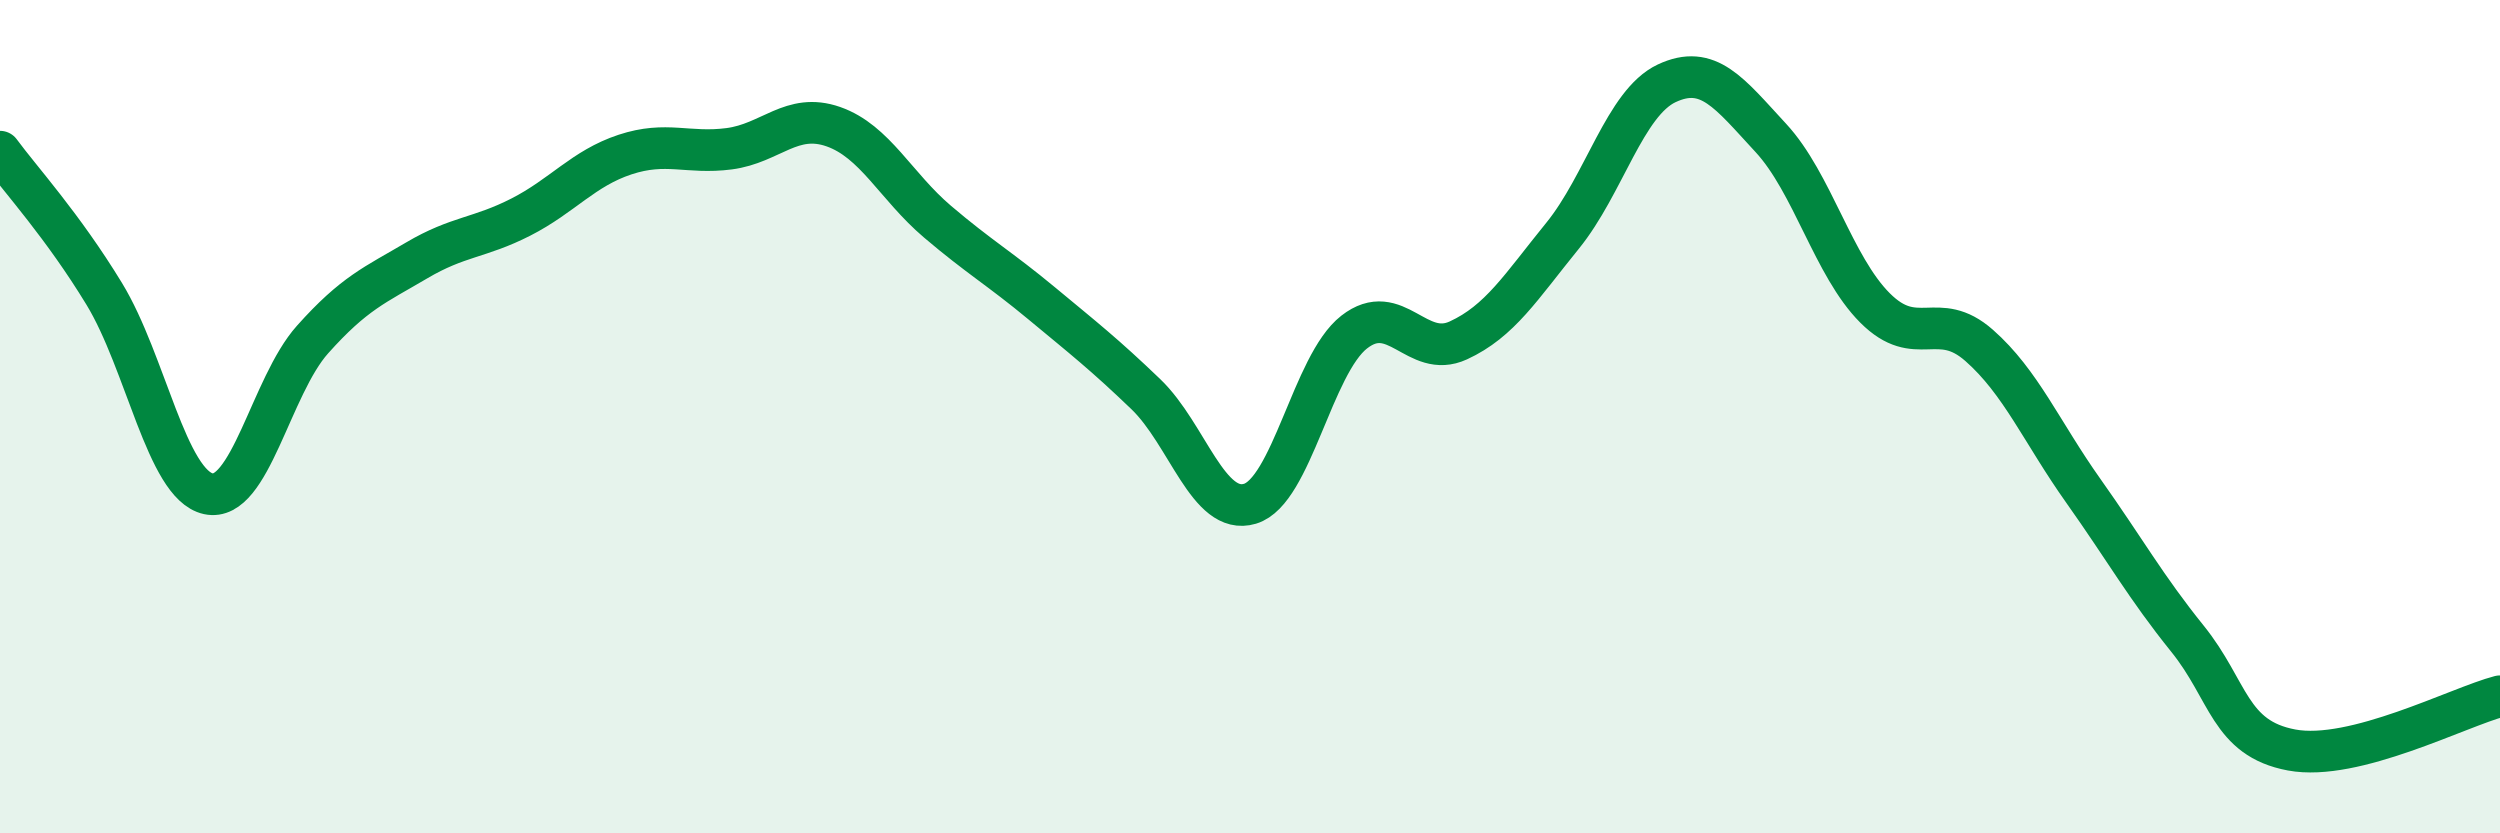
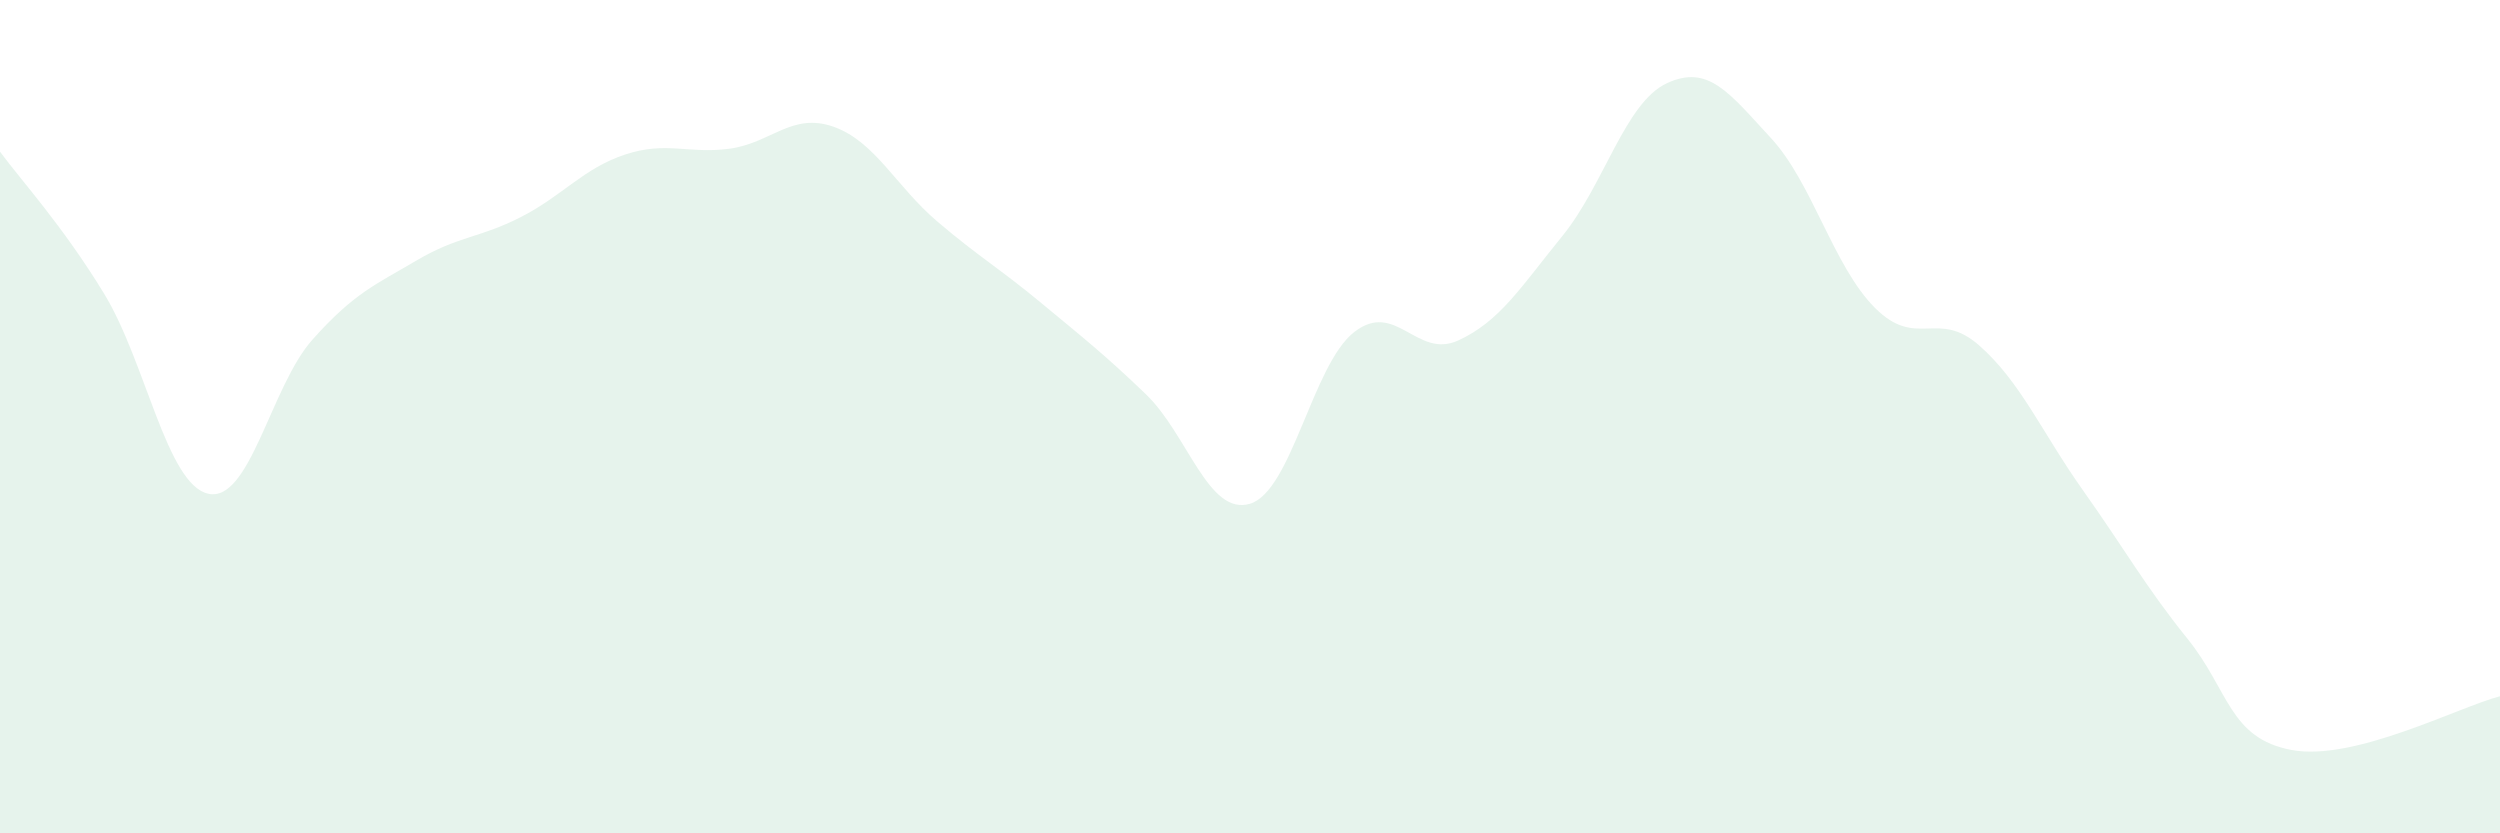
<svg xmlns="http://www.w3.org/2000/svg" width="60" height="20" viewBox="0 0 60 20">
  <path d="M 0,3.64 C 0.5,4.32 1.5,5.41 2.5,7.05 C 3.5,8.69 4,11.63 5,11.85 C 6,12.07 6.5,9.27 7.5,8.15 C 8.5,7.03 9,6.84 10,6.25 C 11,5.66 11.5,5.72 12.5,5.21 C 13.5,4.7 14,4.04 15,3.71 C 16,3.38 16.5,3.7 17.5,3.57 C 18.5,3.44 19,2.69 20,3.04 C 21,3.39 21.5,4.47 22.5,5.32 C 23.5,6.17 24,6.45 25,7.28 C 26,8.11 26.5,8.5 27.5,9.46 C 28.5,10.42 29,12.39 30,12.09 C 31,11.79 31.5,8.75 32.5,7.97 C 33.5,7.19 34,8.63 35,8.17 C 36,7.71 36.5,6.89 37.5,5.66 C 38.5,4.43 39,2.47 40,2 C 41,1.53 41.5,2.23 42.5,3.31 C 43.5,4.39 44,6.39 45,7.39 C 46,8.39 46.5,7.41 47.5,8.29 C 48.5,9.17 49,10.37 50,11.78 C 51,13.19 51.5,14.09 52.5,15.33 C 53.5,16.57 53.5,17.72 55,18 C 56.5,18.28 59,16.97 60,16.71L60 20L0 20Z" fill="#008740" opacity="0.1" stroke-linecap="round" stroke-linejoin="round" />
-   <path d="M 0,3.64 C 0.5,4.32 1.5,5.41 2.5,7.05 C 3.5,8.69 4,11.63 5,11.85 C 6,12.07 6.5,9.27 7.5,8.15 C 8.5,7.03 9,6.84 10,6.25 C 11,5.66 11.5,5.72 12.5,5.21 C 13.5,4.7 14,4.04 15,3.71 C 16,3.38 16.5,3.7 17.5,3.57 C 18.5,3.44 19,2.69 20,3.04 C 21,3.39 21.5,4.47 22.5,5.32 C 23.5,6.17 24,6.45 25,7.28 C 26,8.11 26.5,8.5 27.5,9.46 C 28.5,10.42 29,12.39 30,12.09 C 31,11.79 31.5,8.75 32.5,7.97 C 33.5,7.19 34,8.63 35,8.17 C 36,7.71 36.5,6.89 37.5,5.66 C 38.5,4.43 39,2.47 40,2 C 41,1.53 41.5,2.23 42.5,3.31 C 43.5,4.39 44,6.39 45,7.39 C 46,8.39 46.5,7.41 47.5,8.29 C 48.5,9.17 49,10.37 50,11.78 C 51,13.19 51.5,14.09 52.5,15.33 C 53.5,16.57 53.5,17.72 55,18 C 56.5,18.28 59,16.97 60,16.71" stroke="#008740" stroke-width="1" fill="none" stroke-linecap="round" stroke-linejoin="round" />
</svg>